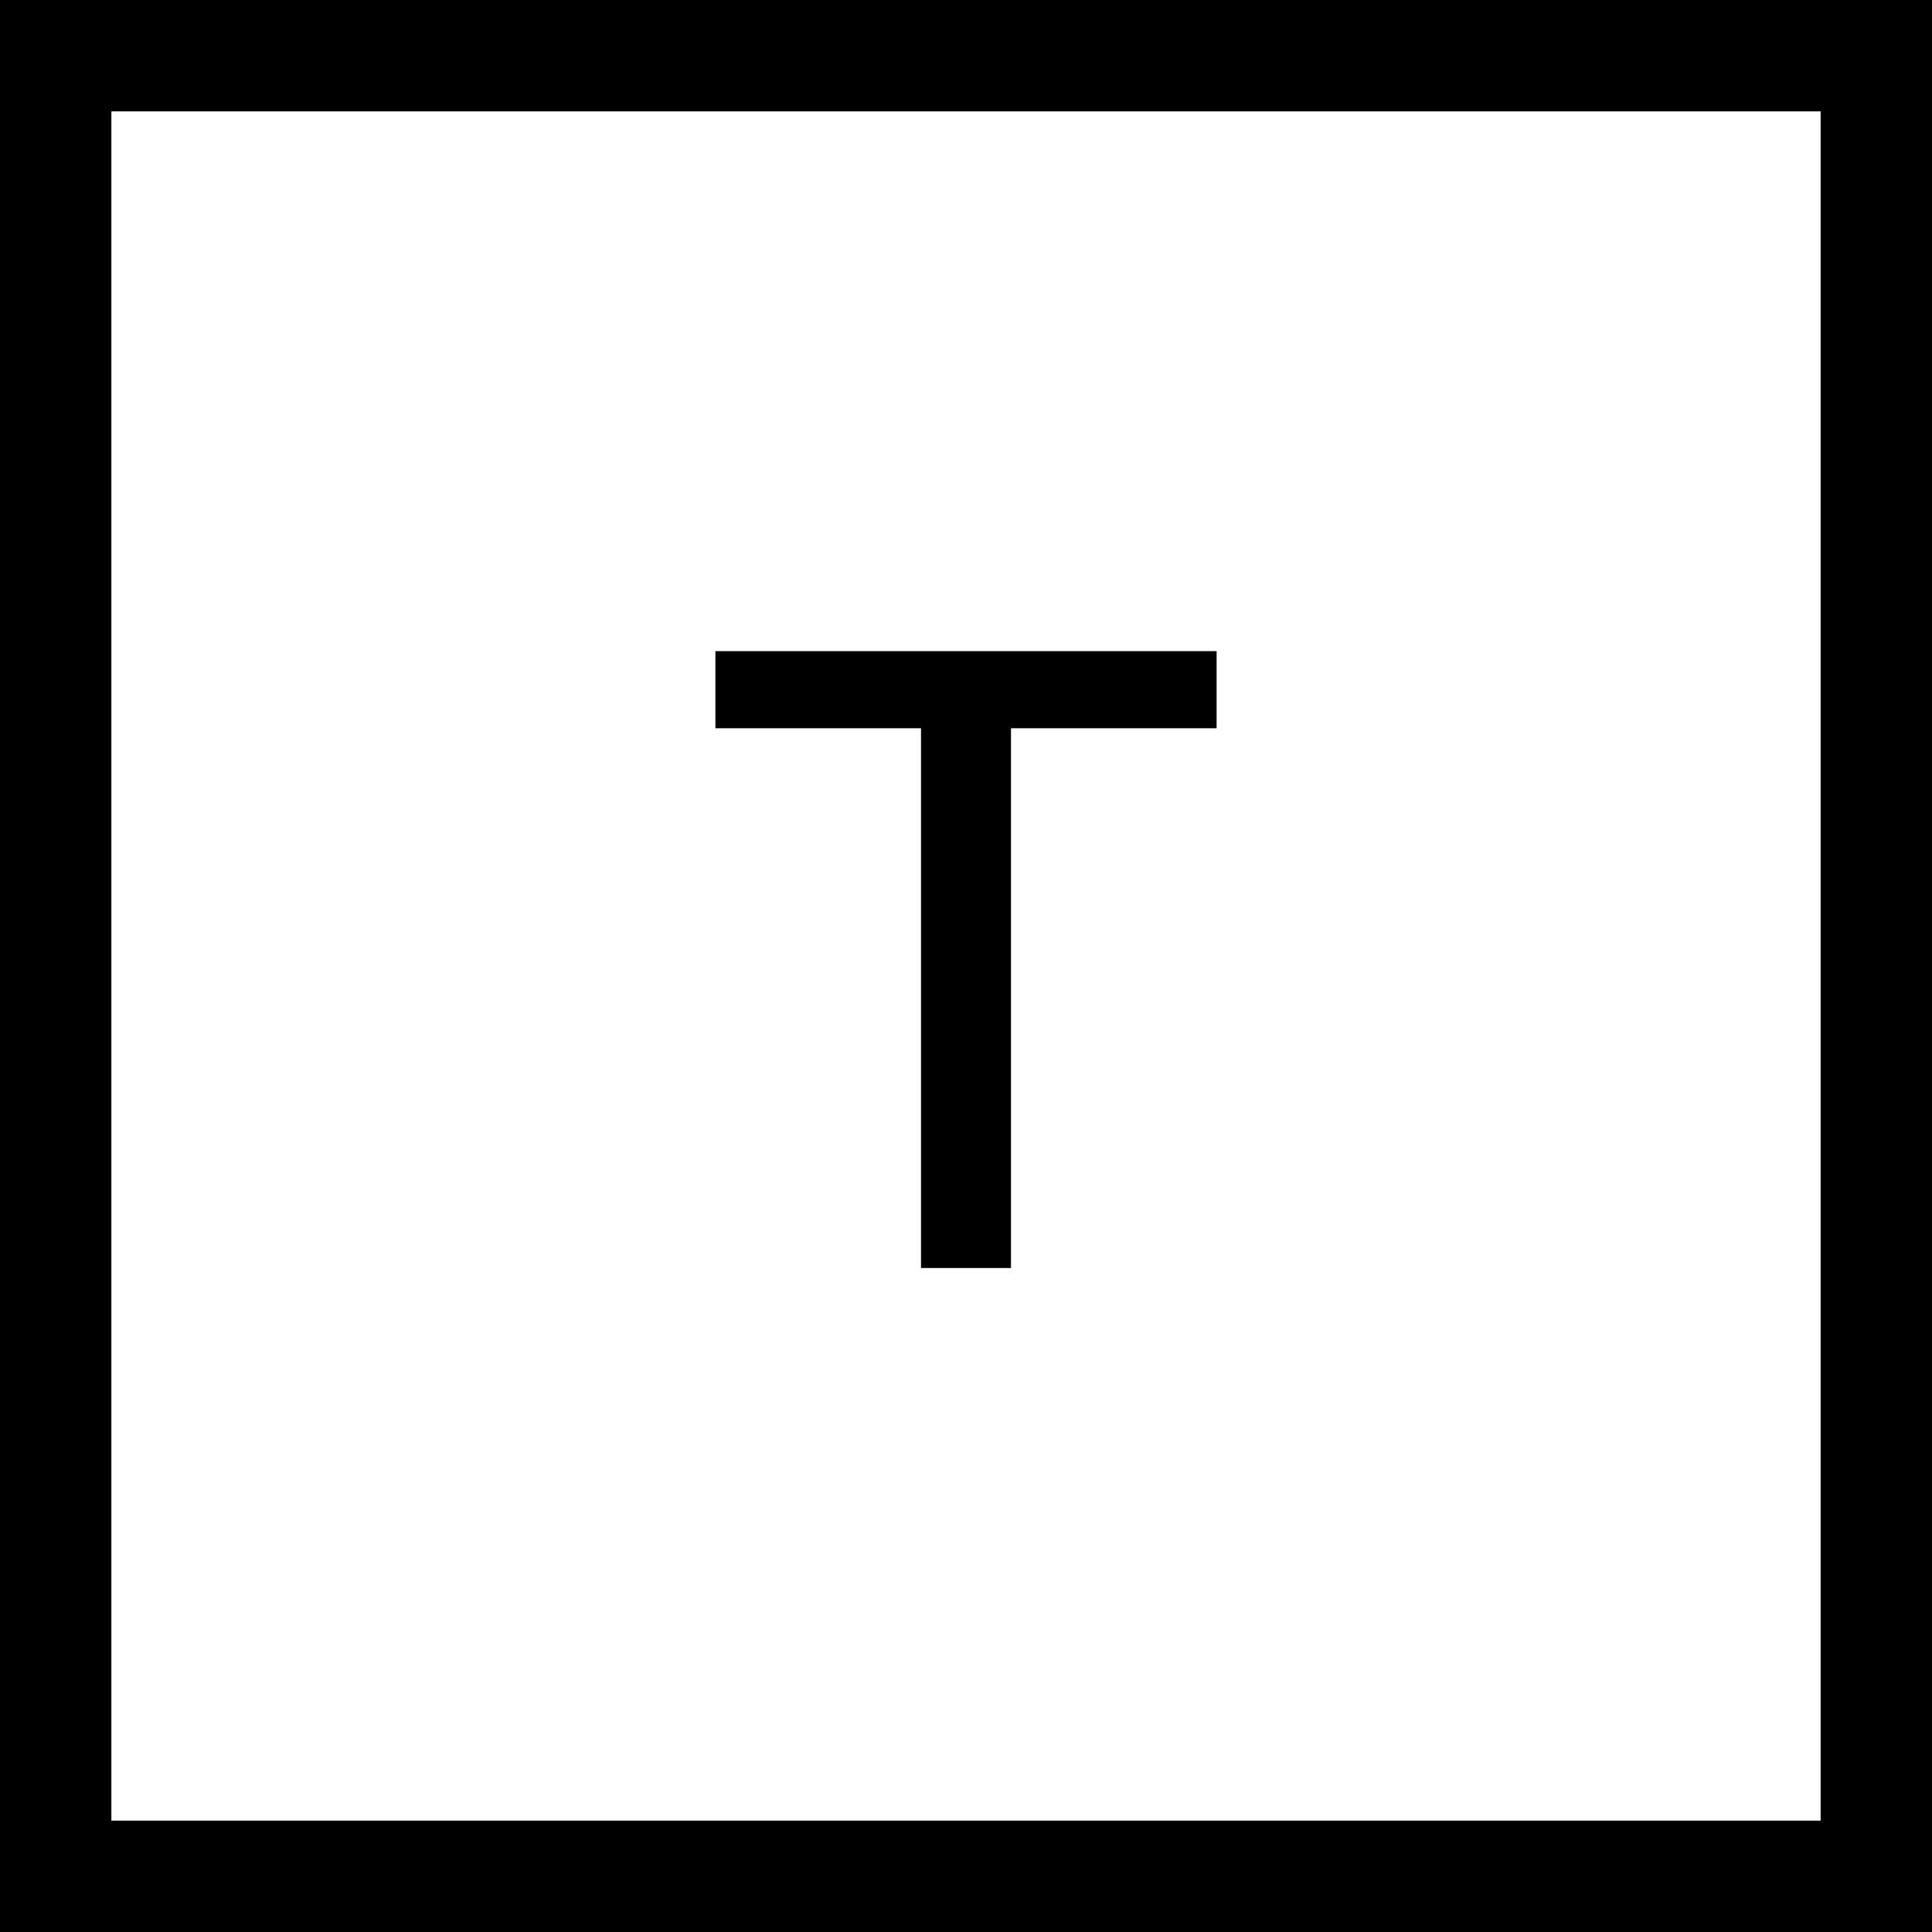
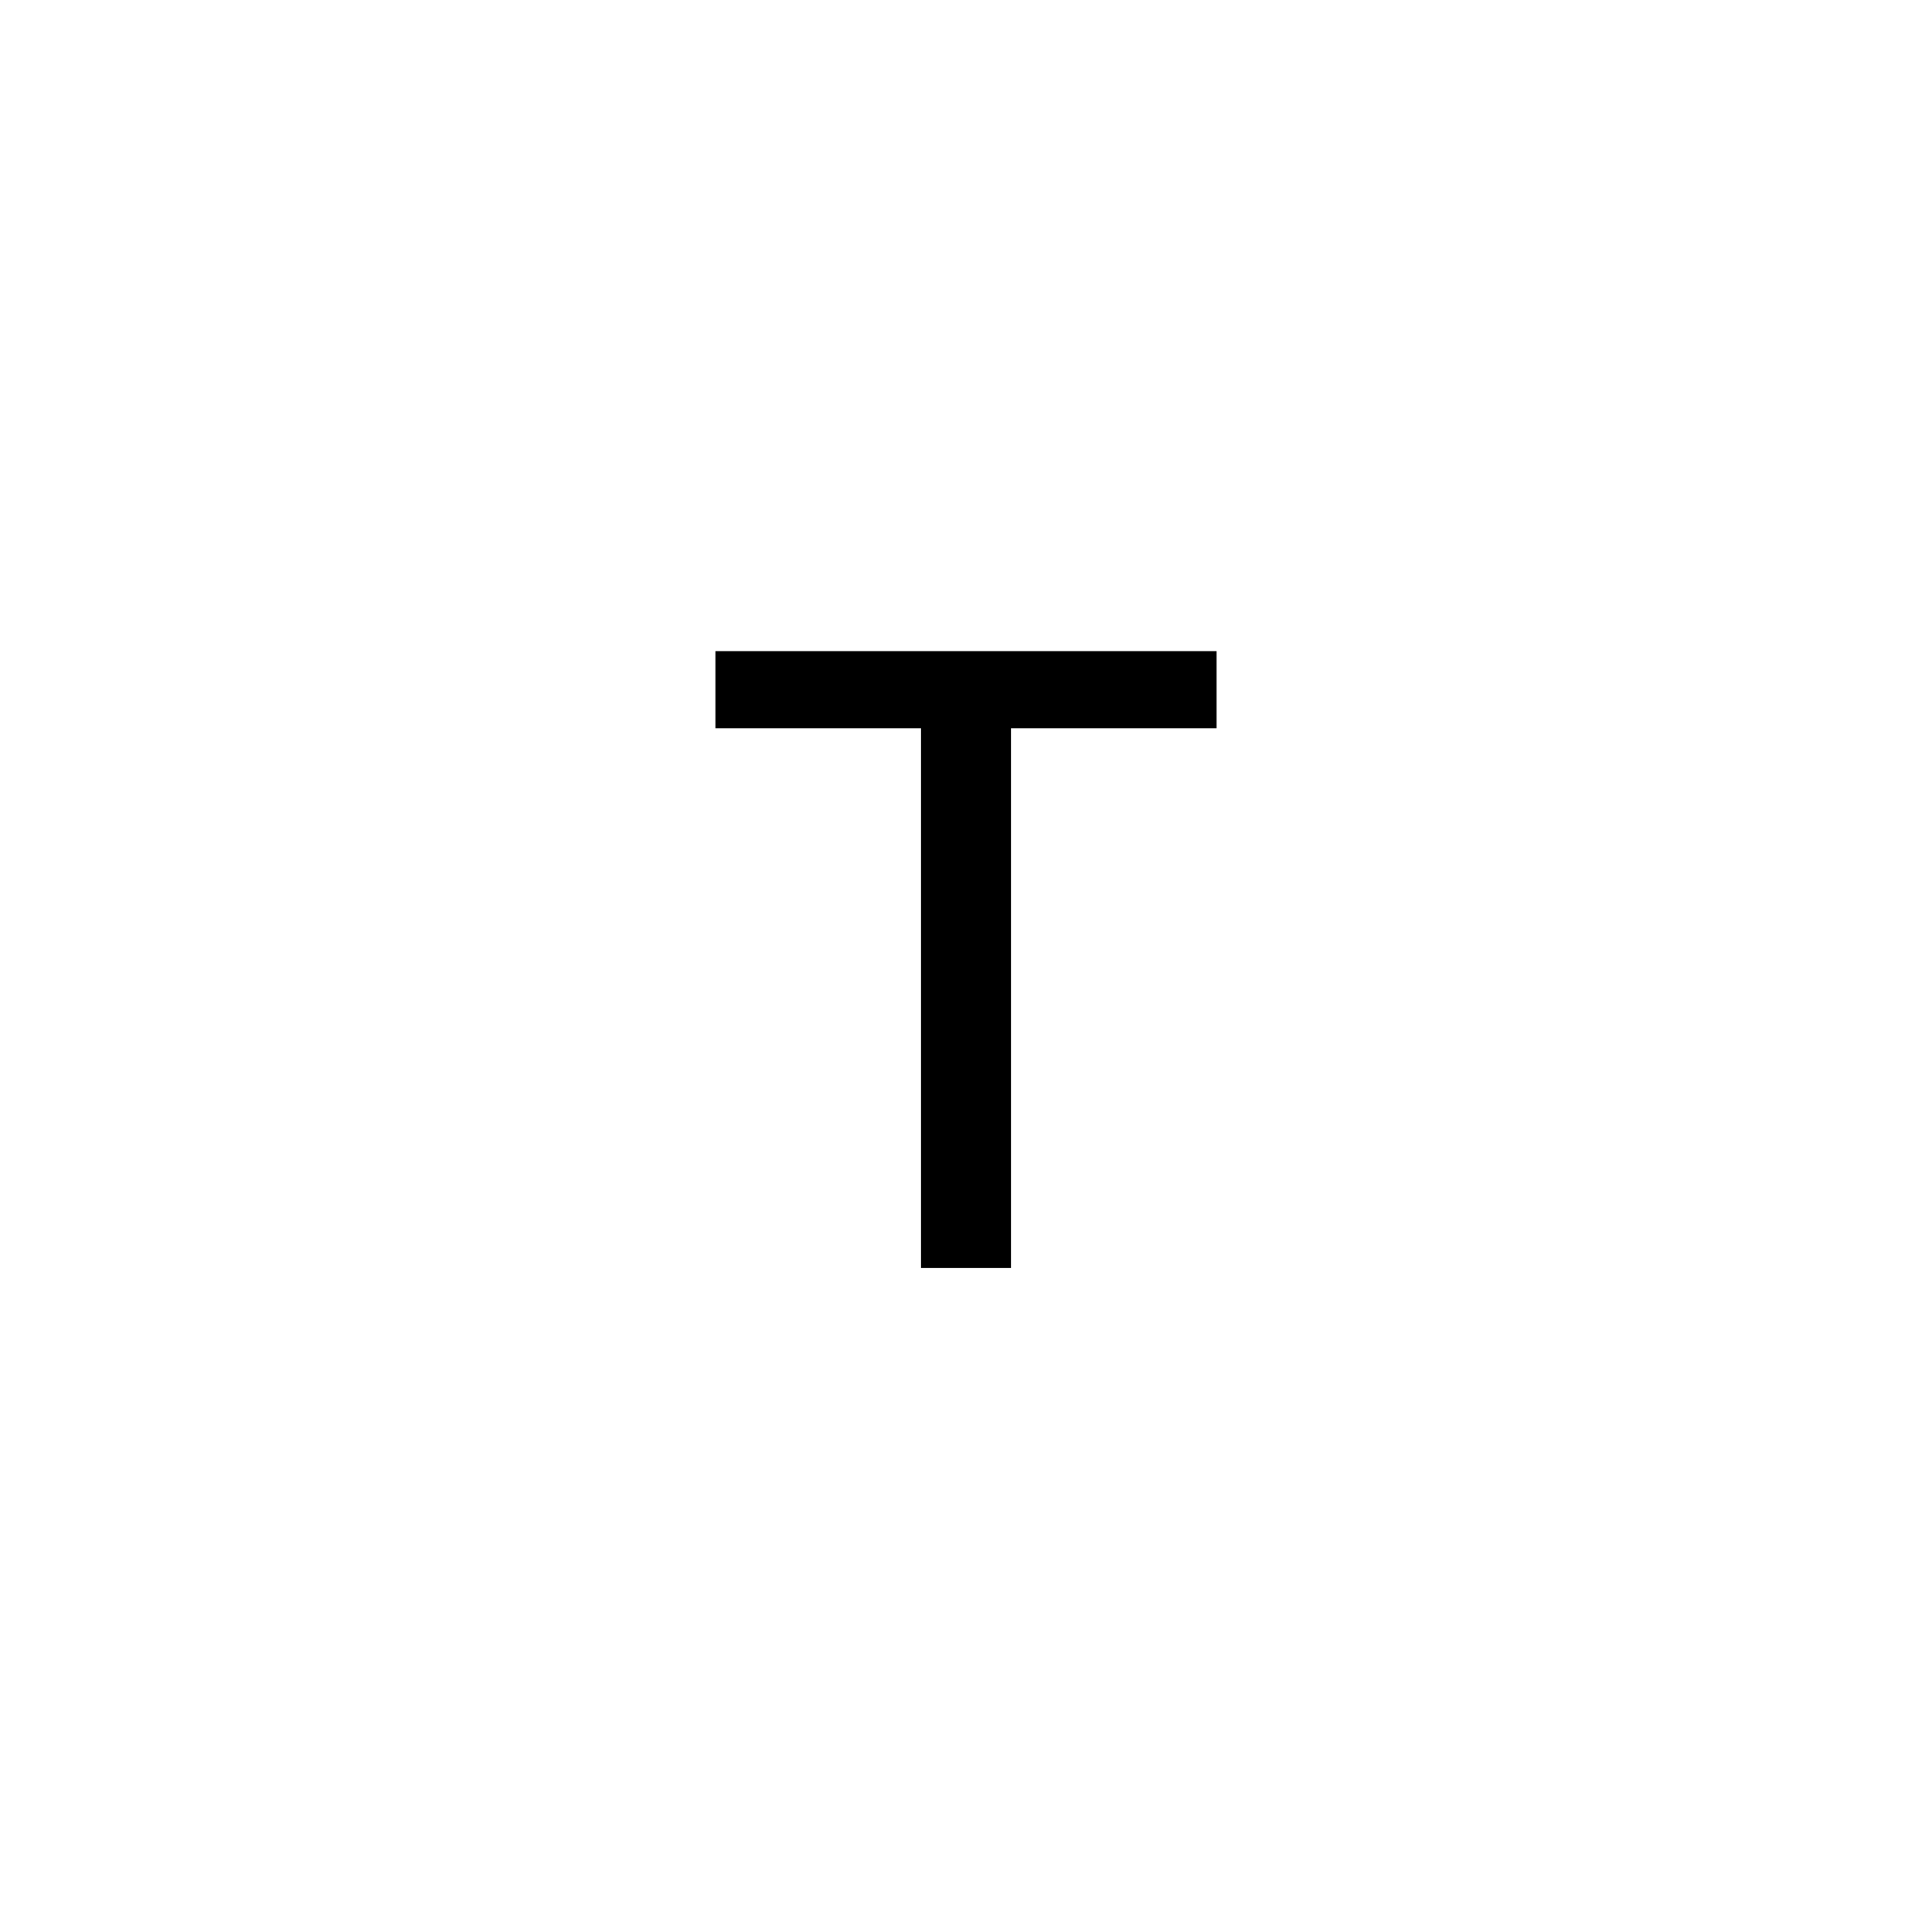
<svg xmlns="http://www.w3.org/2000/svg" version="1.0" width="451pt" height="451pt" viewBox="0 0 451 451" preserveAspectRatio="xMidYMid meet">
  <g transform="translate(0,451) scale(0.1,-0.1)" fill="#000000" stroke="none">
-     <path d="M0 2255 l0 -2255 2255 0 2255 0 0 2255 0 2255 -2255 0 -2255 0 0 -2255z m4250 0 l0 -1995 -1995 0 -1995 0 0 1995 0 1995 1995 0 1995 0 0 -1995z" />
    <path d="M1670 2900 l0 -90 240 0 240 0 0 -630 0 -630 105 0 105 0 0 630 0 630 240 0 240 0 0 90 0 90 -585 0 -585 0 0 -90z" />
  </g>
</svg>